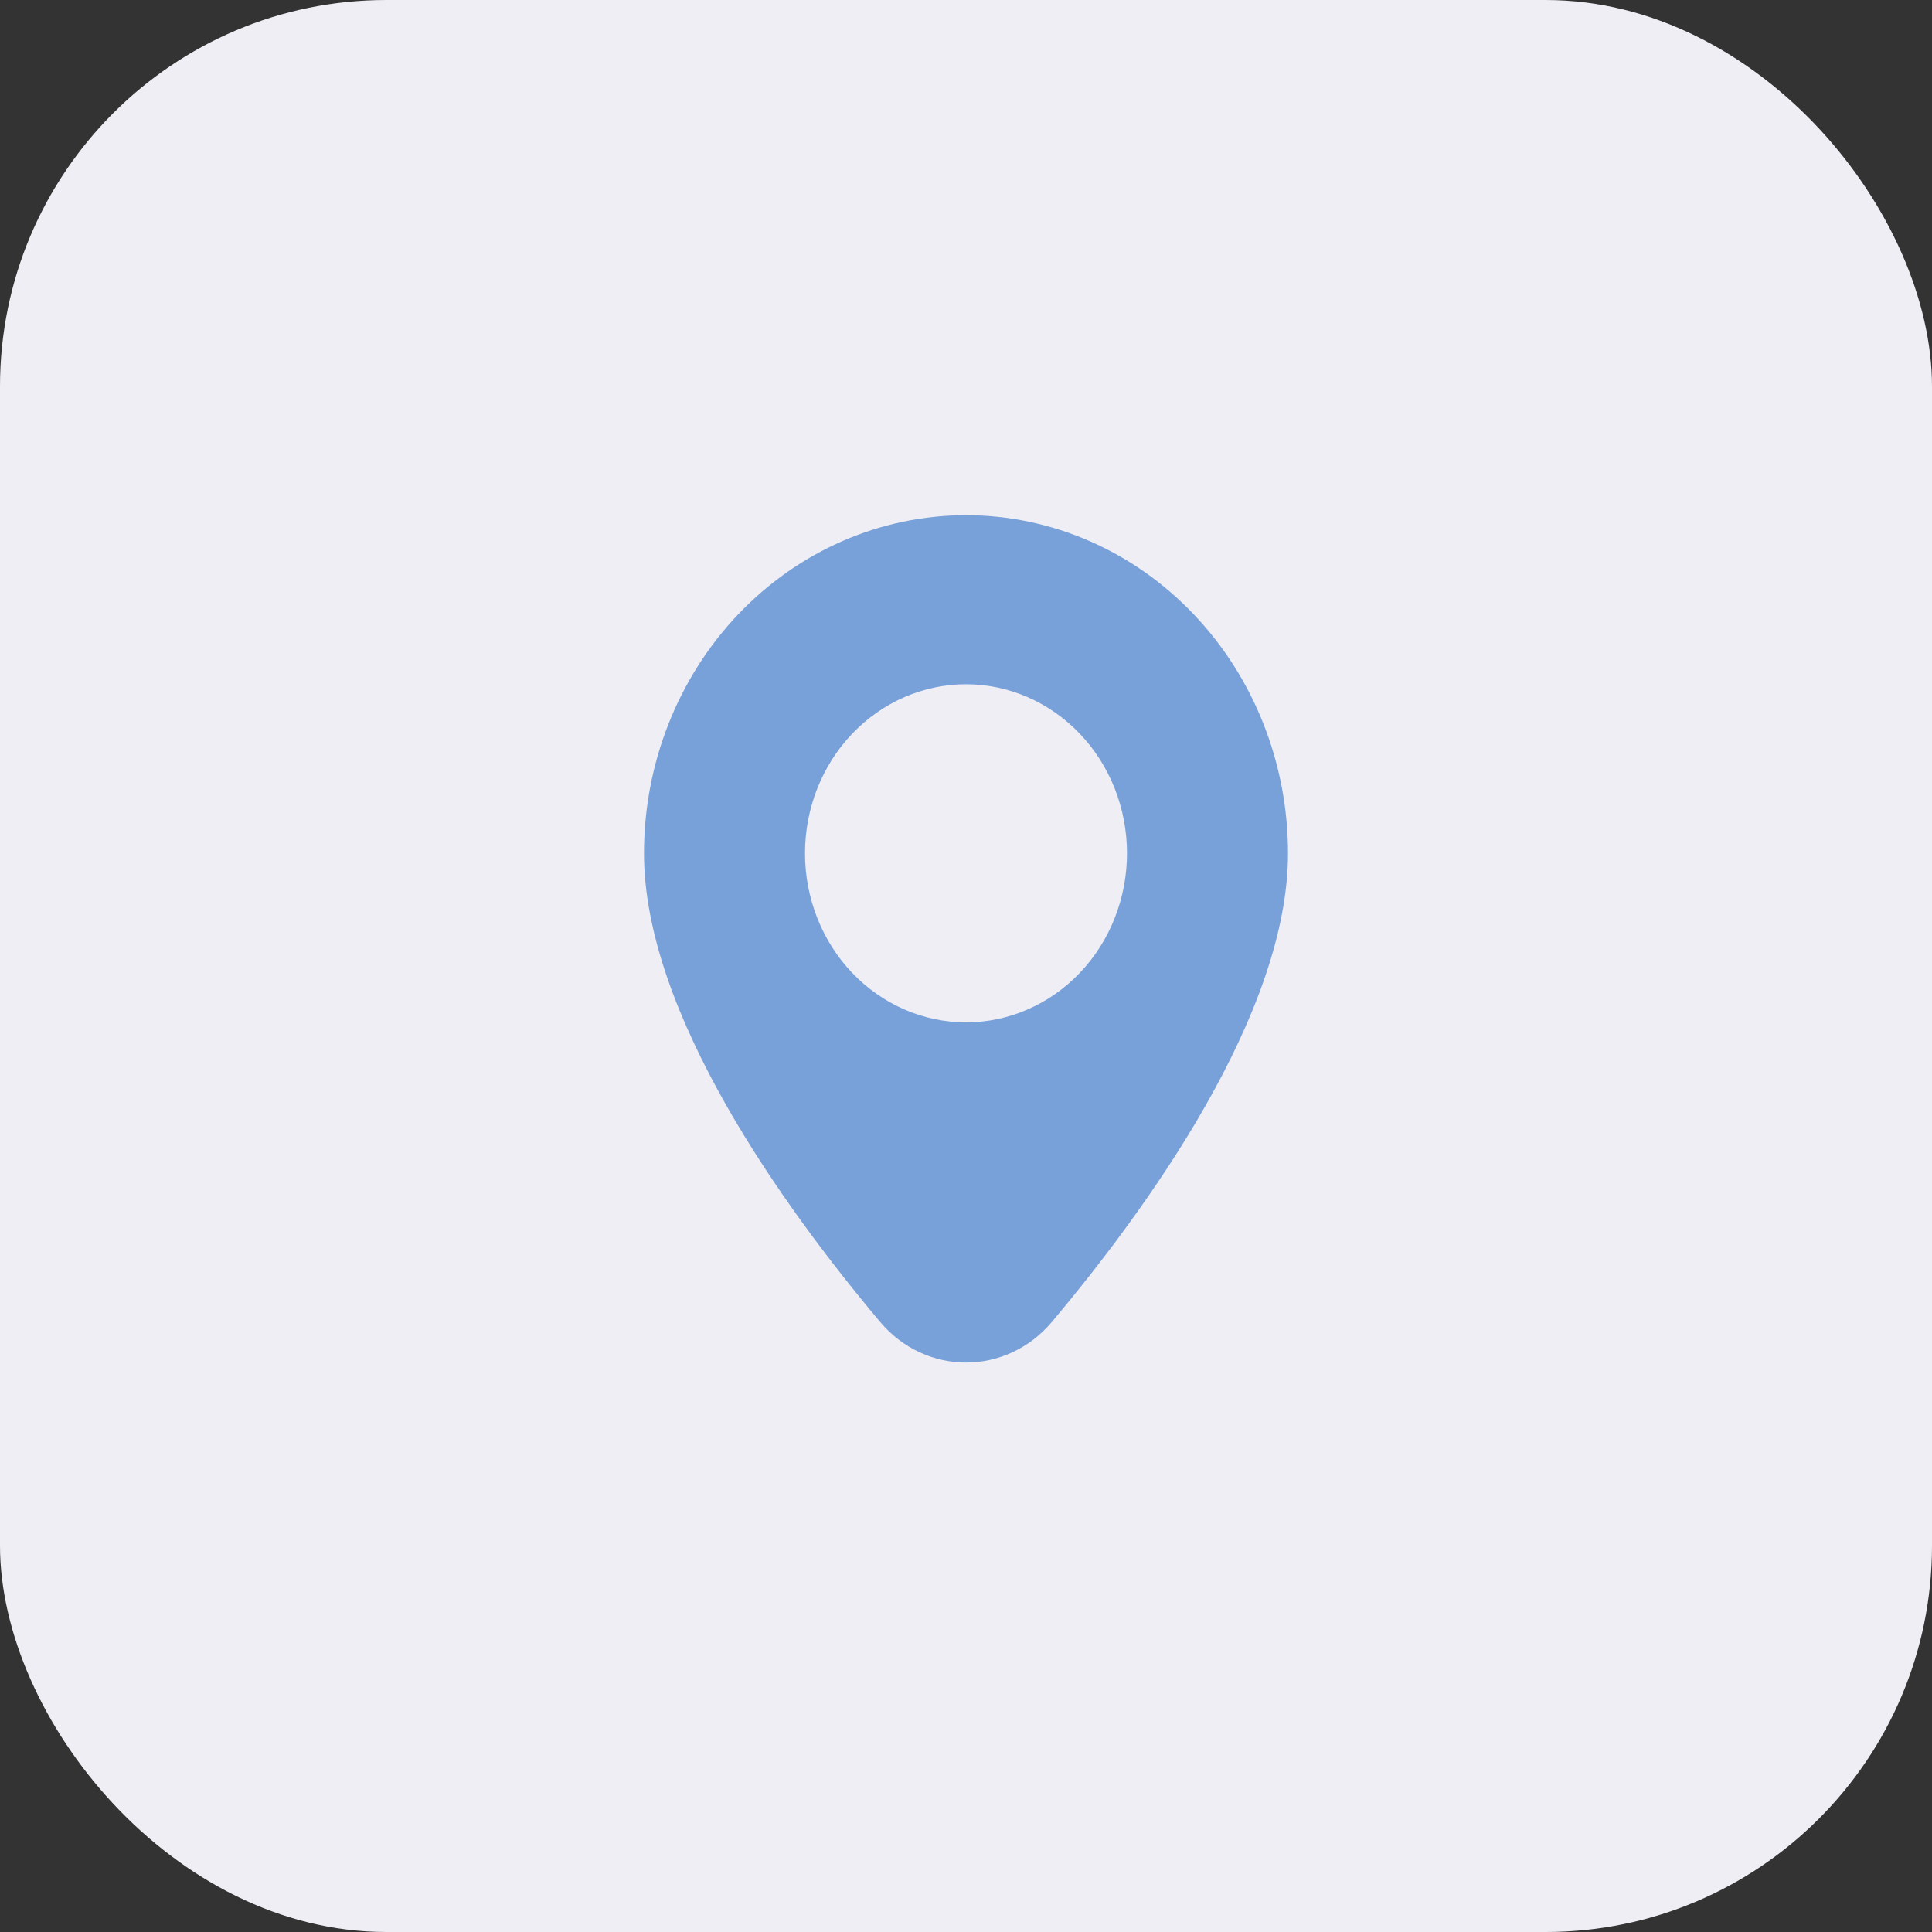
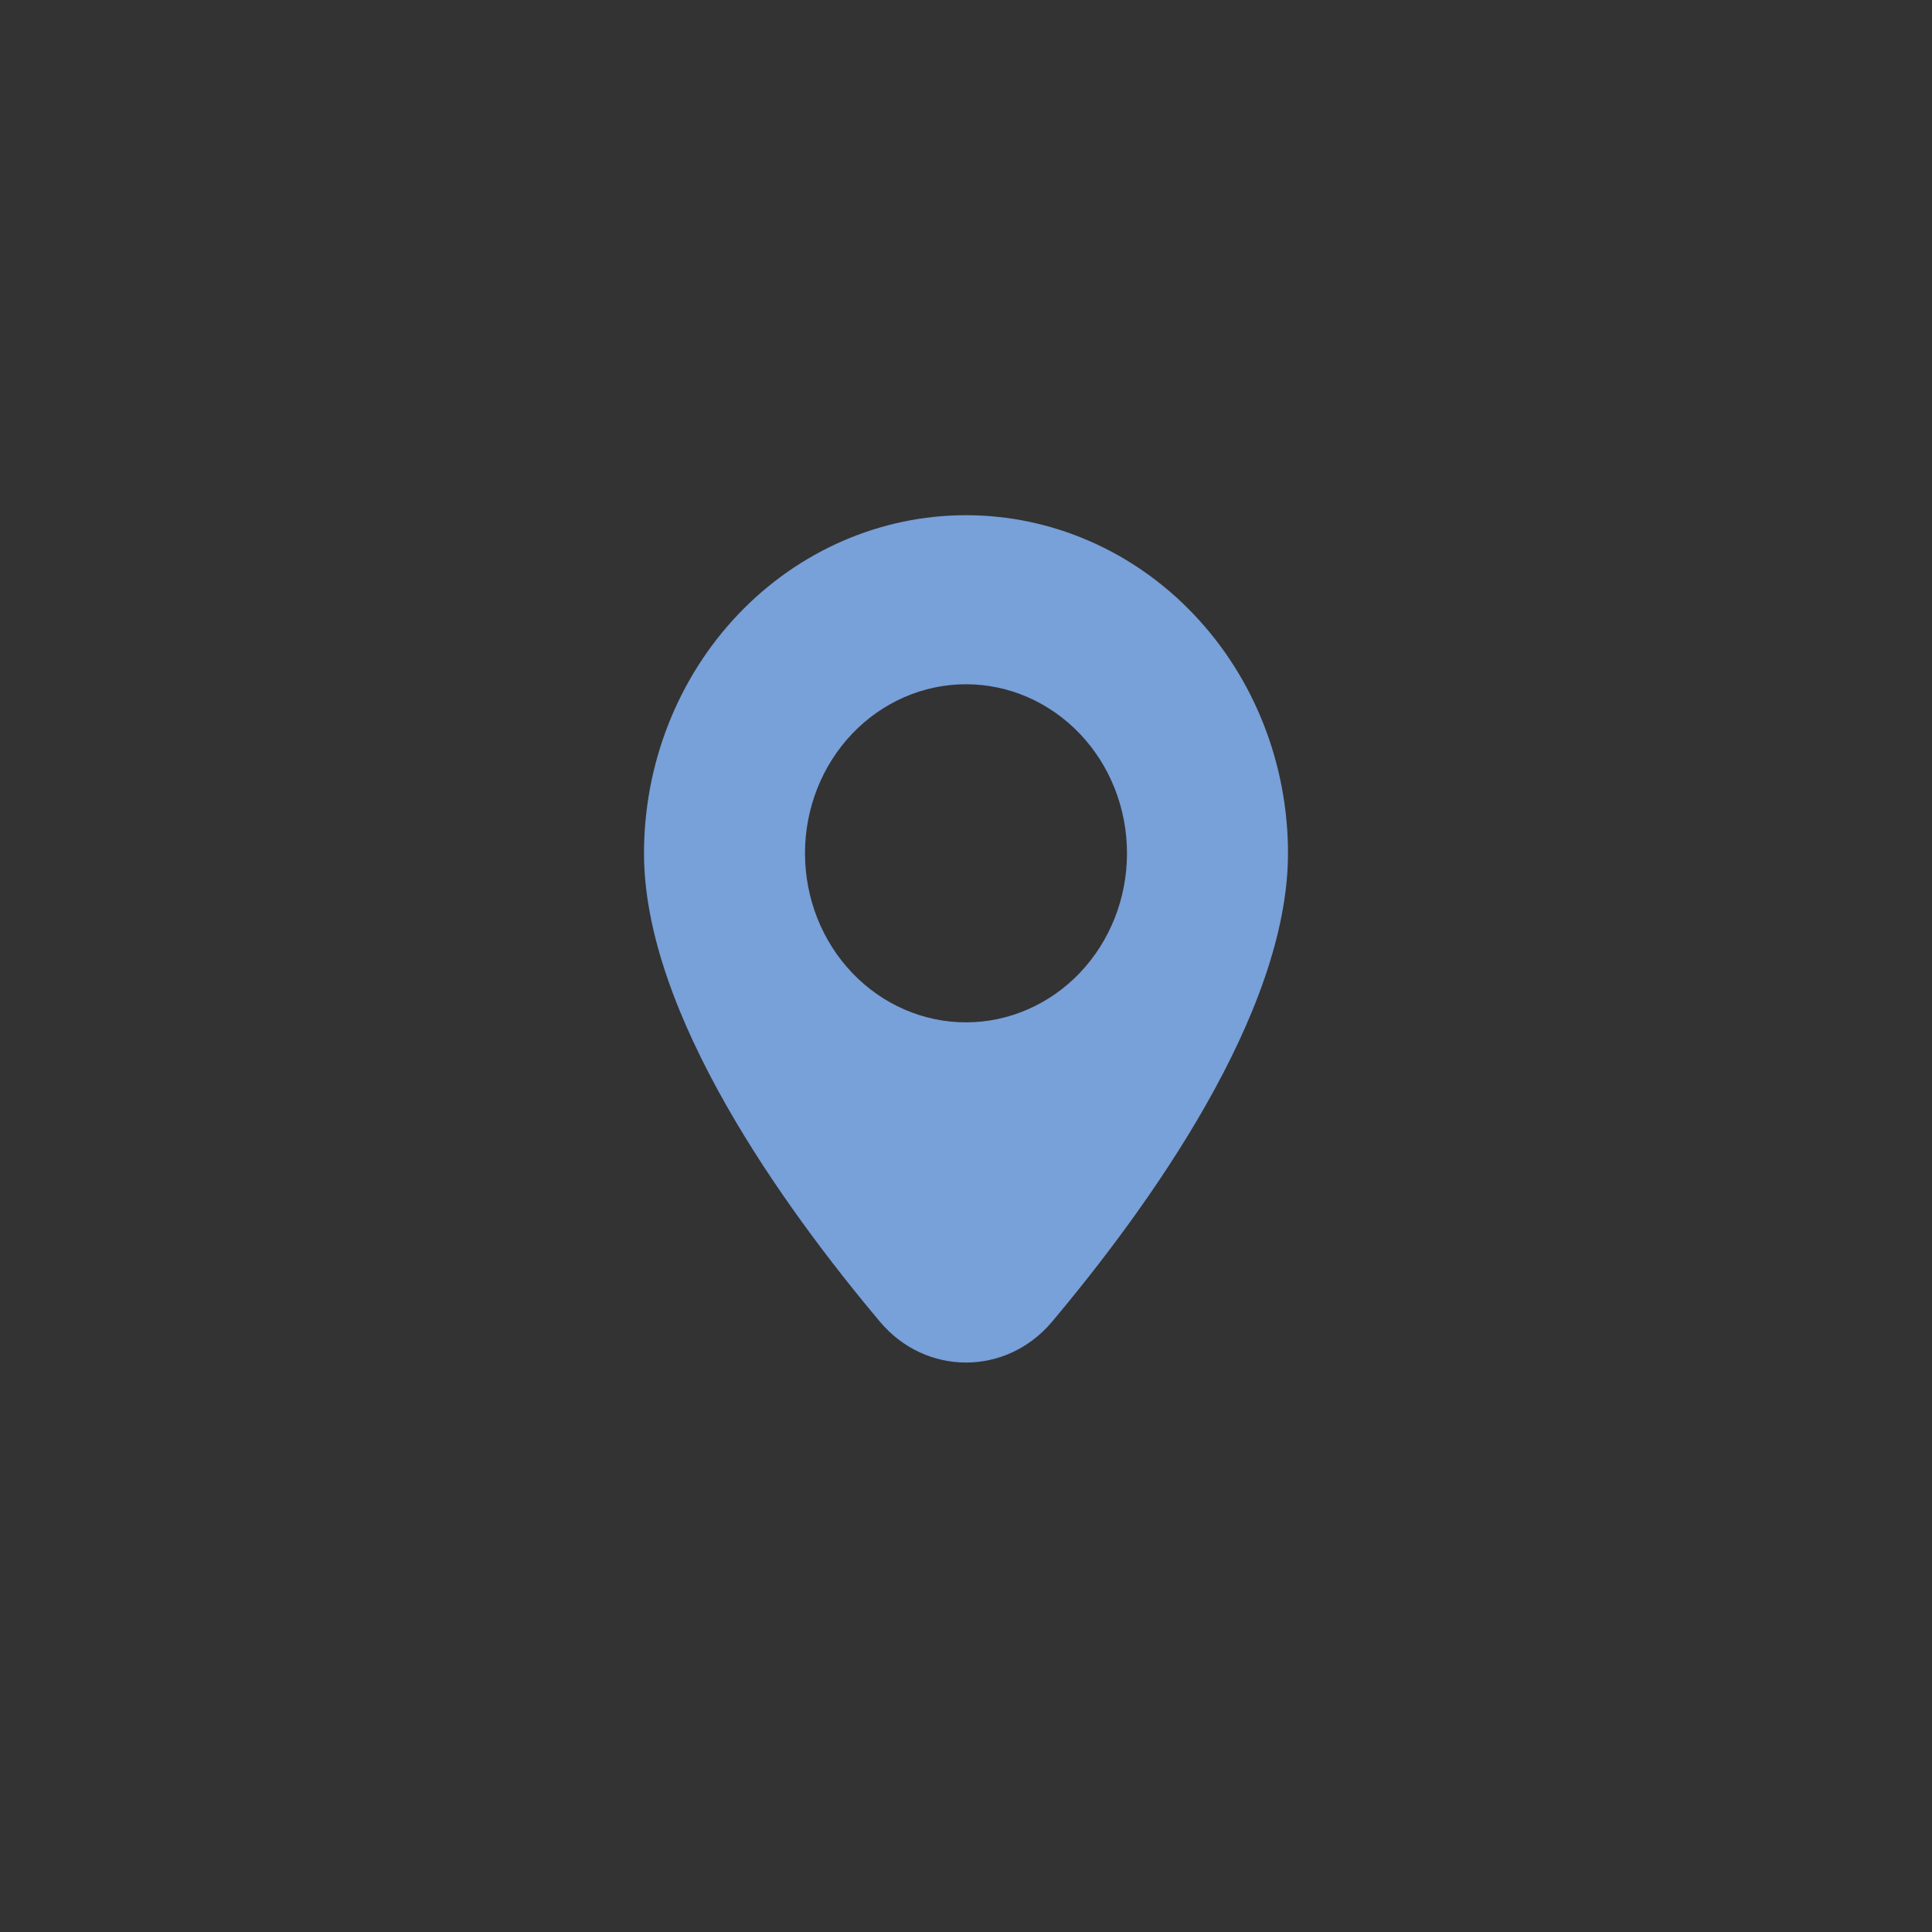
<svg xmlns="http://www.w3.org/2000/svg" width="30" height="30" viewBox="0 0 30 30" fill="none">
  <rect x="0" y="0" width="30" height="30" fill="#333333" stroke="none" />
-   <rect width="30" height="30" rx="6" fill="#EEEEF4" />
  <path d="M13.666 20.526C14.375 21.368 15.625 21.368 16.334 20.526C17.815 18.765 20 15.745 20 13.25C20 11.858 19.473 10.522 18.535 9.538C17.598 8.553 16.326 8 15 8C13.674 8 12.402 8.553 11.464 9.538C10.527 10.522 10 11.858 10 13.25C10 15.745 12.185 18.765 13.666 20.526ZM15 15.875C14.337 15.875 13.701 15.598 13.232 15.106C12.763 14.614 12.5 13.946 12.5 13.25C12.5 12.554 12.763 11.886 13.232 11.394C13.701 10.902 14.337 10.625 15 10.625C15.663 10.625 16.299 10.902 16.768 11.394C17.237 11.886 17.5 12.554 17.5 13.25C17.5 13.946 17.237 14.614 16.768 15.106C16.299 15.598 15.663 15.875 15 15.875Z" fill="#78A0D9" />
</svg>